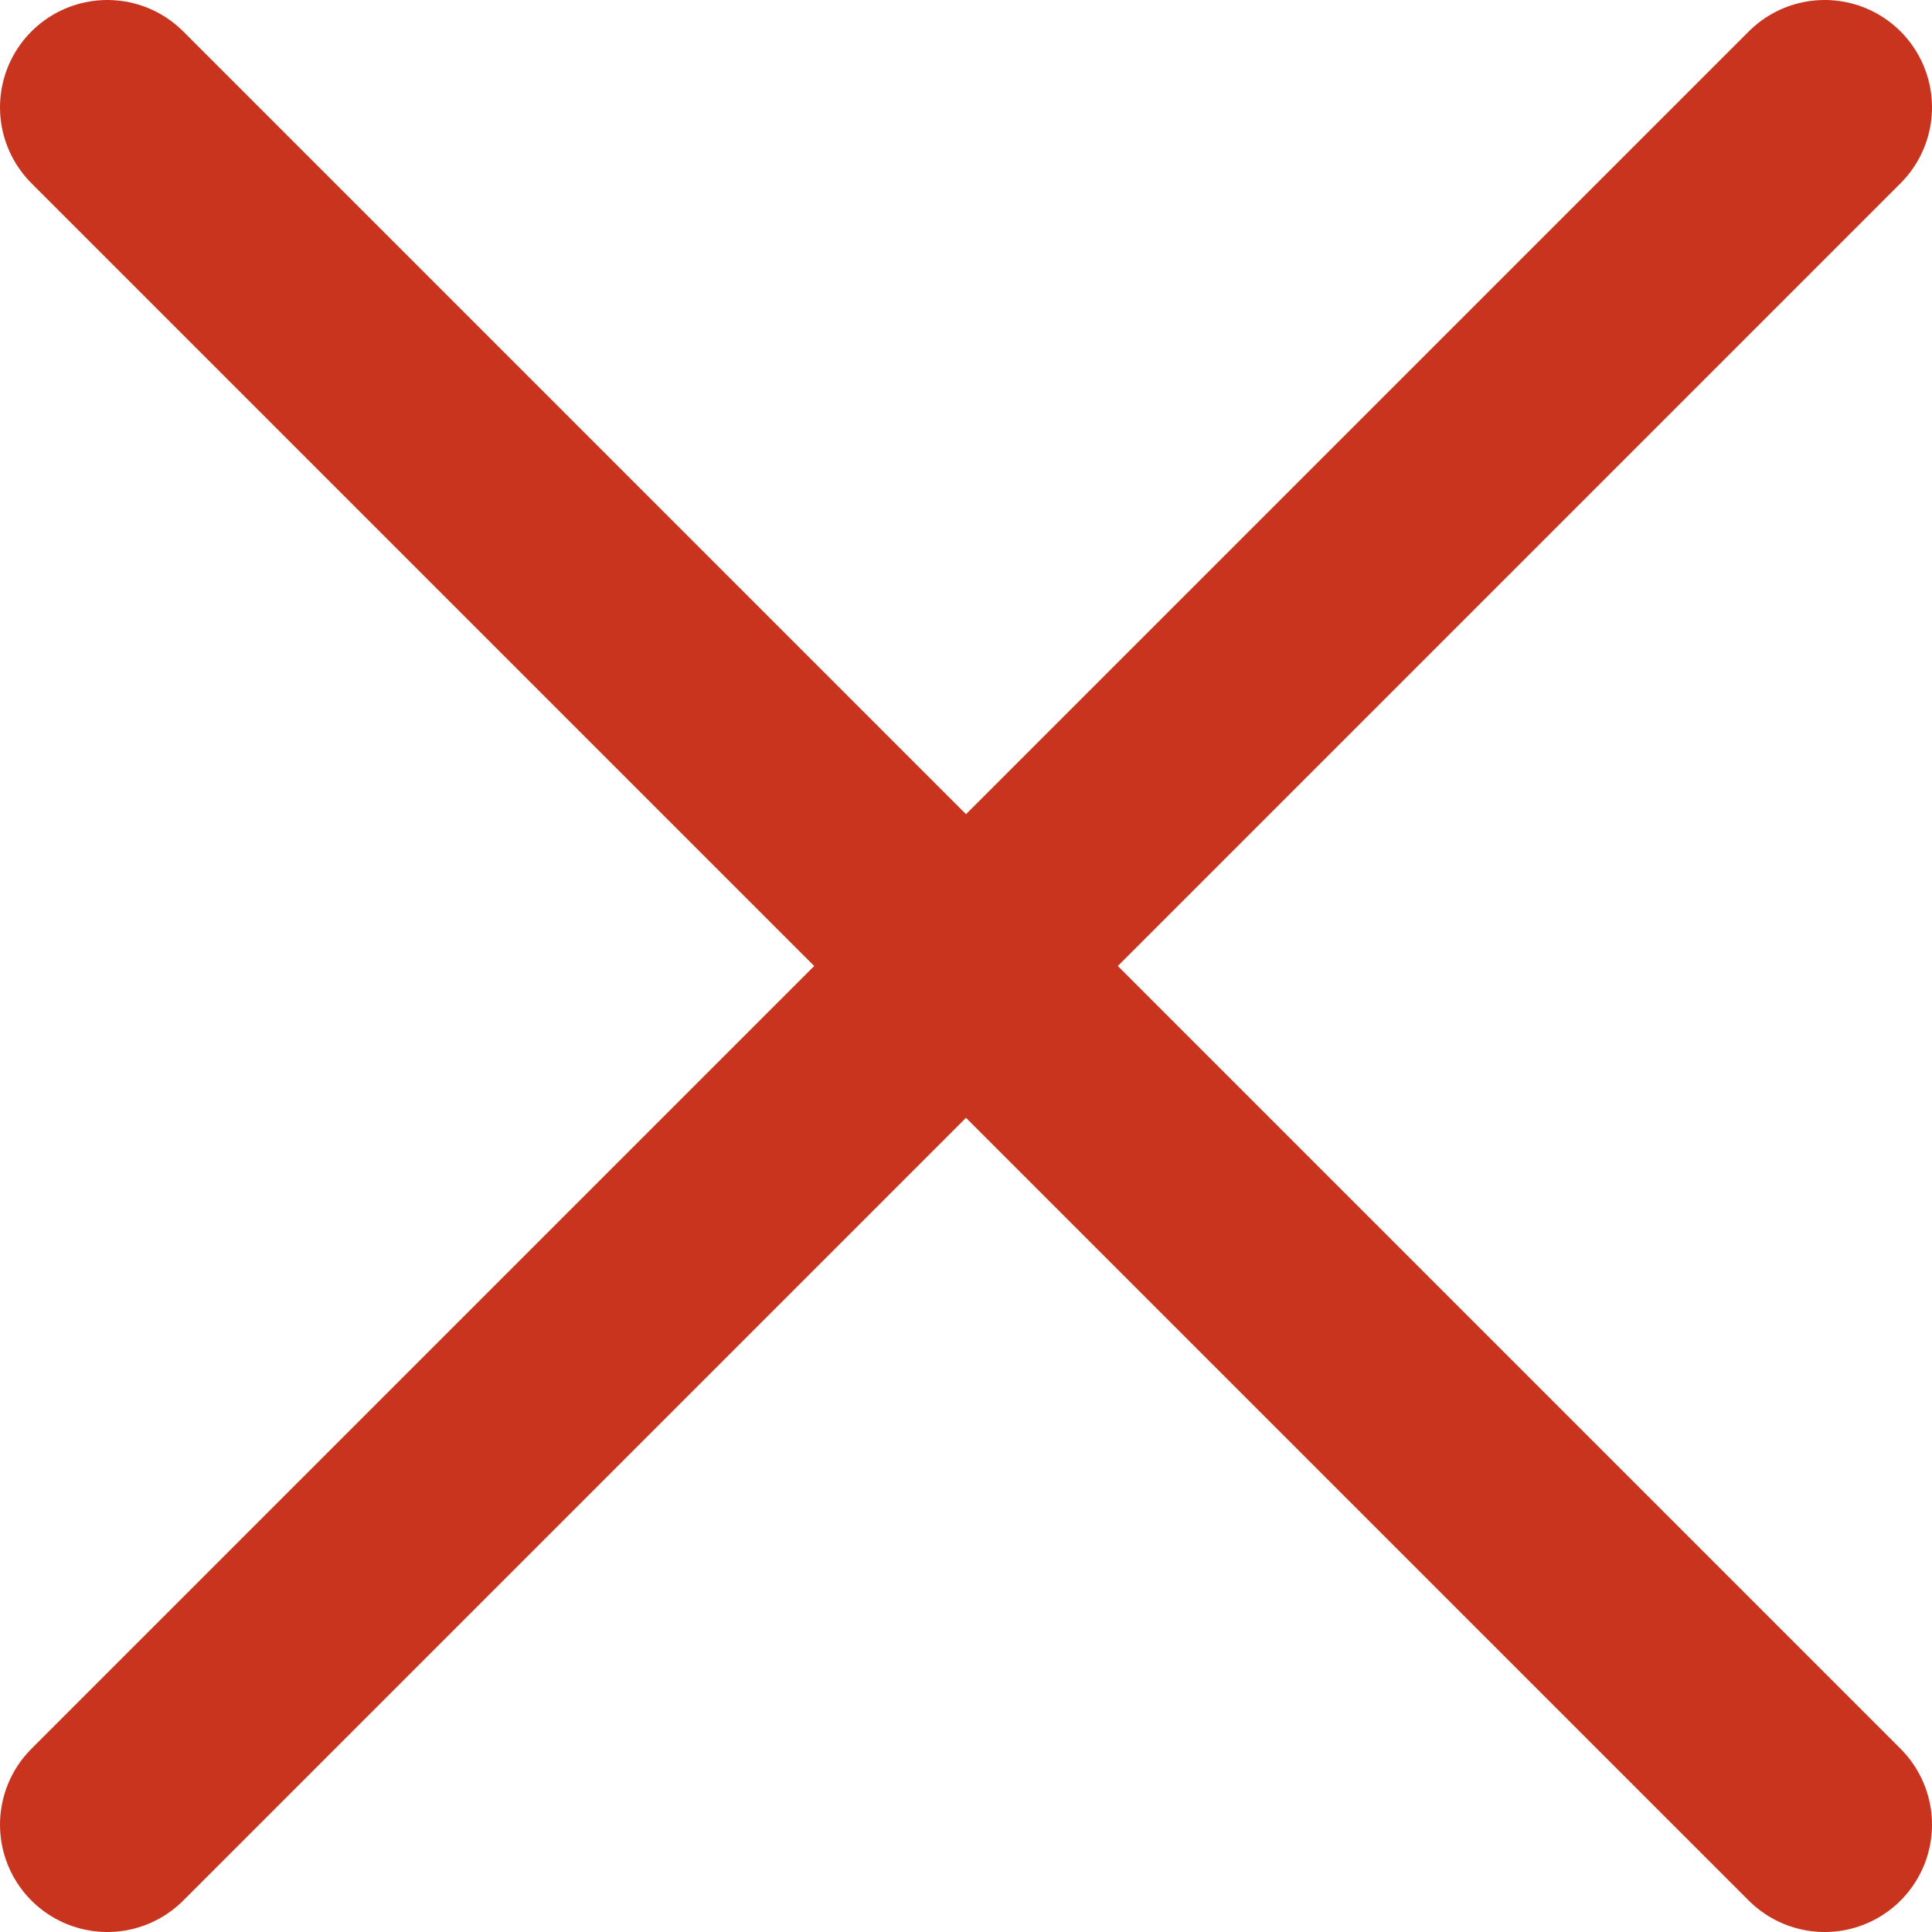
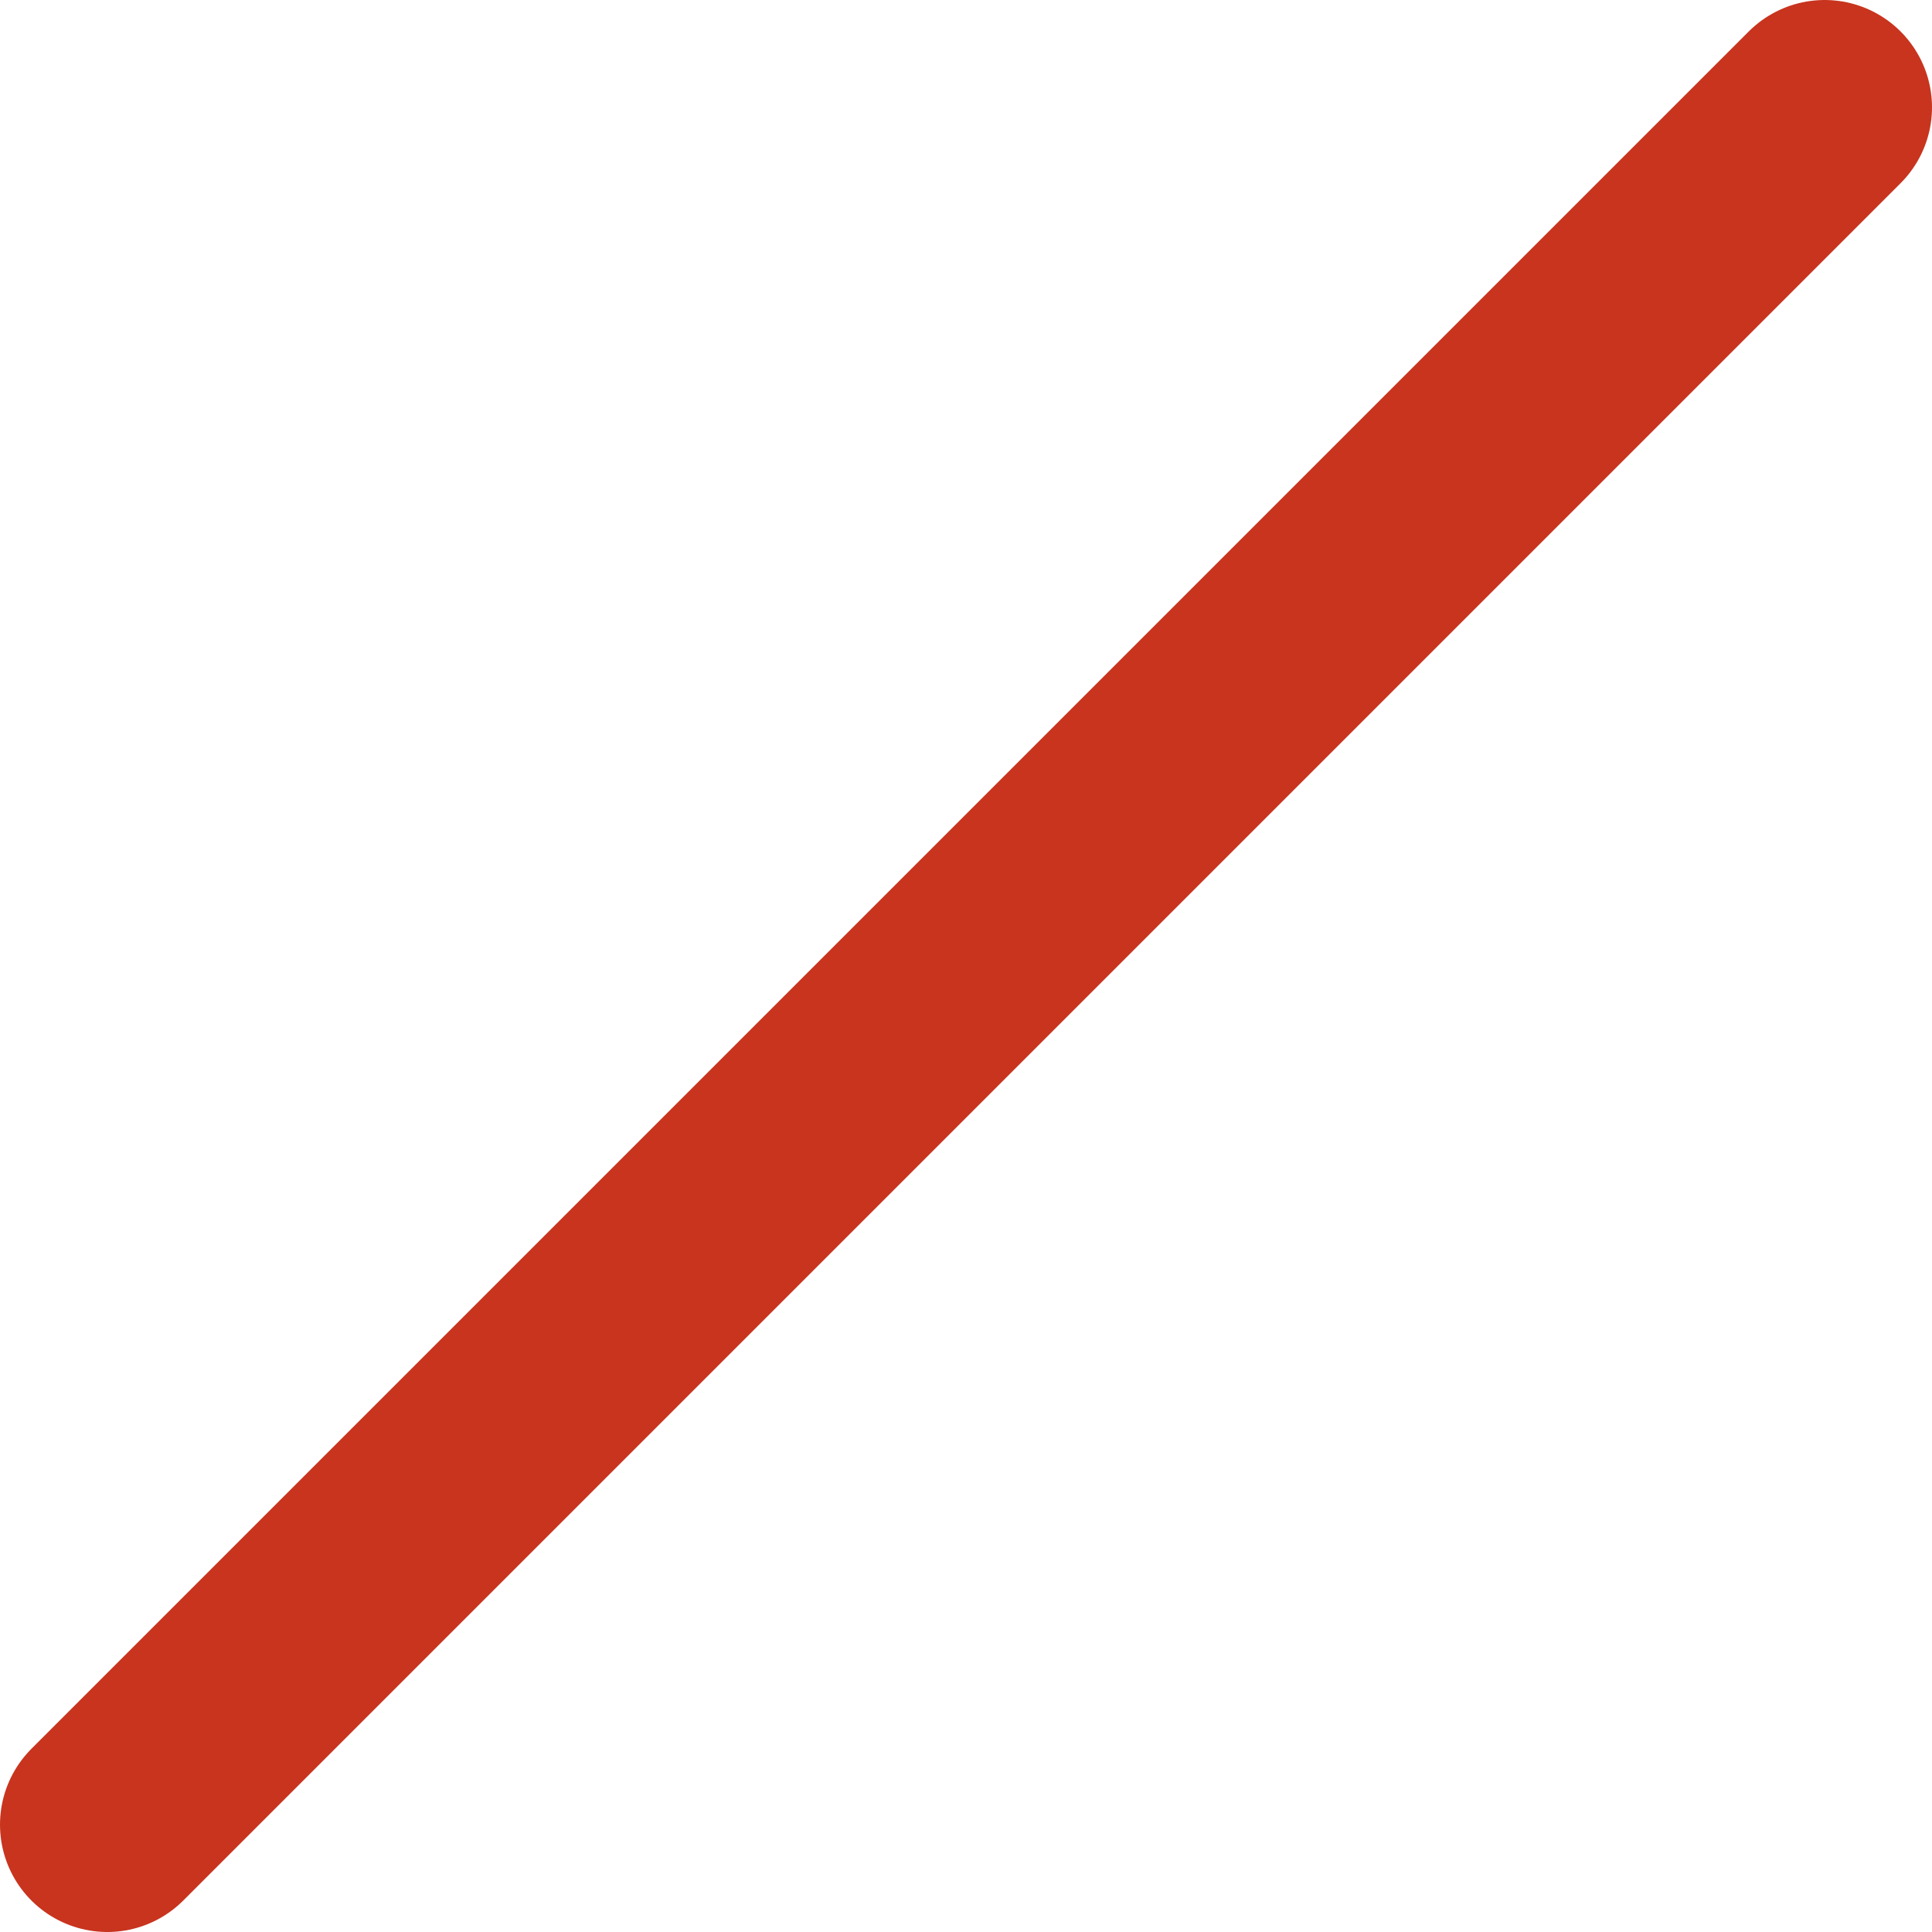
<svg xmlns="http://www.w3.org/2000/svg" width="18" height="18" viewBox="0 0 18 18" fill="none">
-   <path d="M1 17L17 1M1 1L17 17" stroke="#C8341E" stroke-width="2" stroke-linecap="round" stroke-linejoin="round" />
+   <path d="M1 17L17 1M1 1" stroke="#C8341E" stroke-width="2" stroke-linecap="round" stroke-linejoin="round" />
</svg>